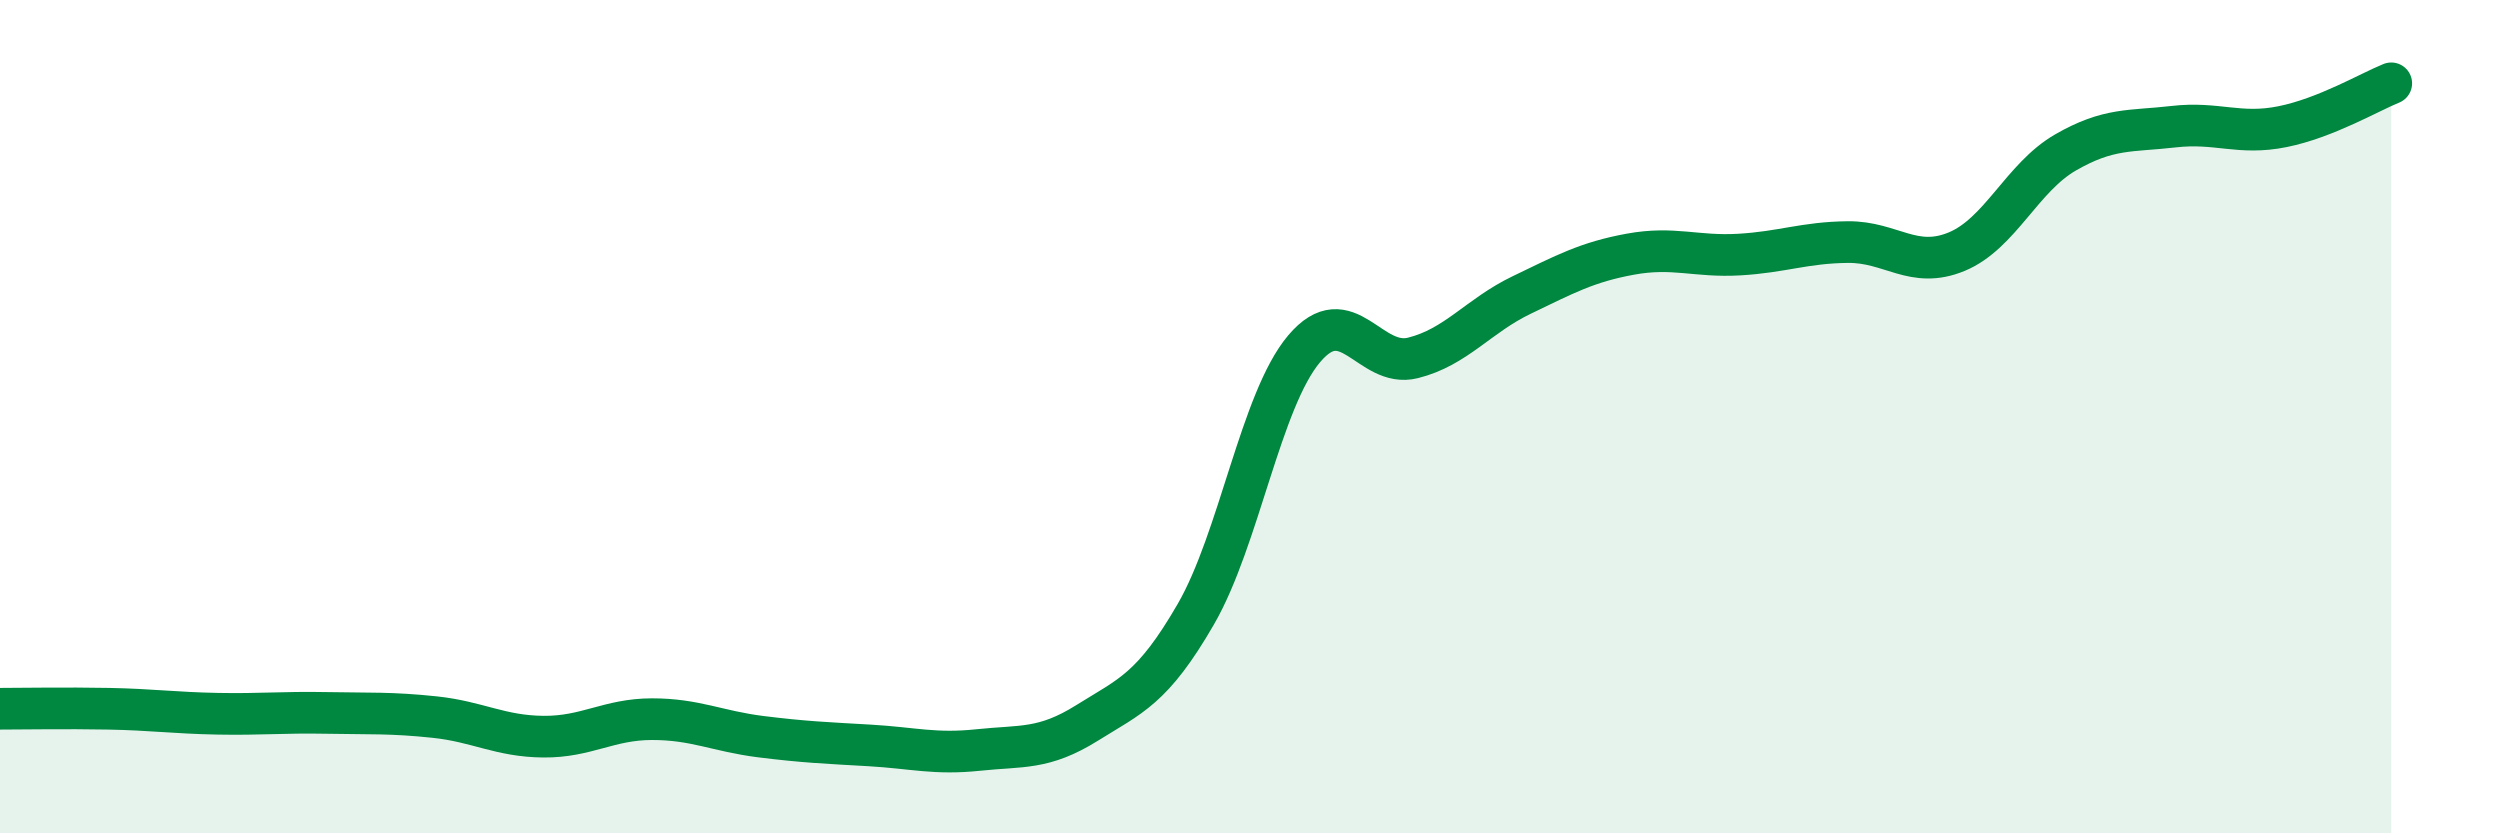
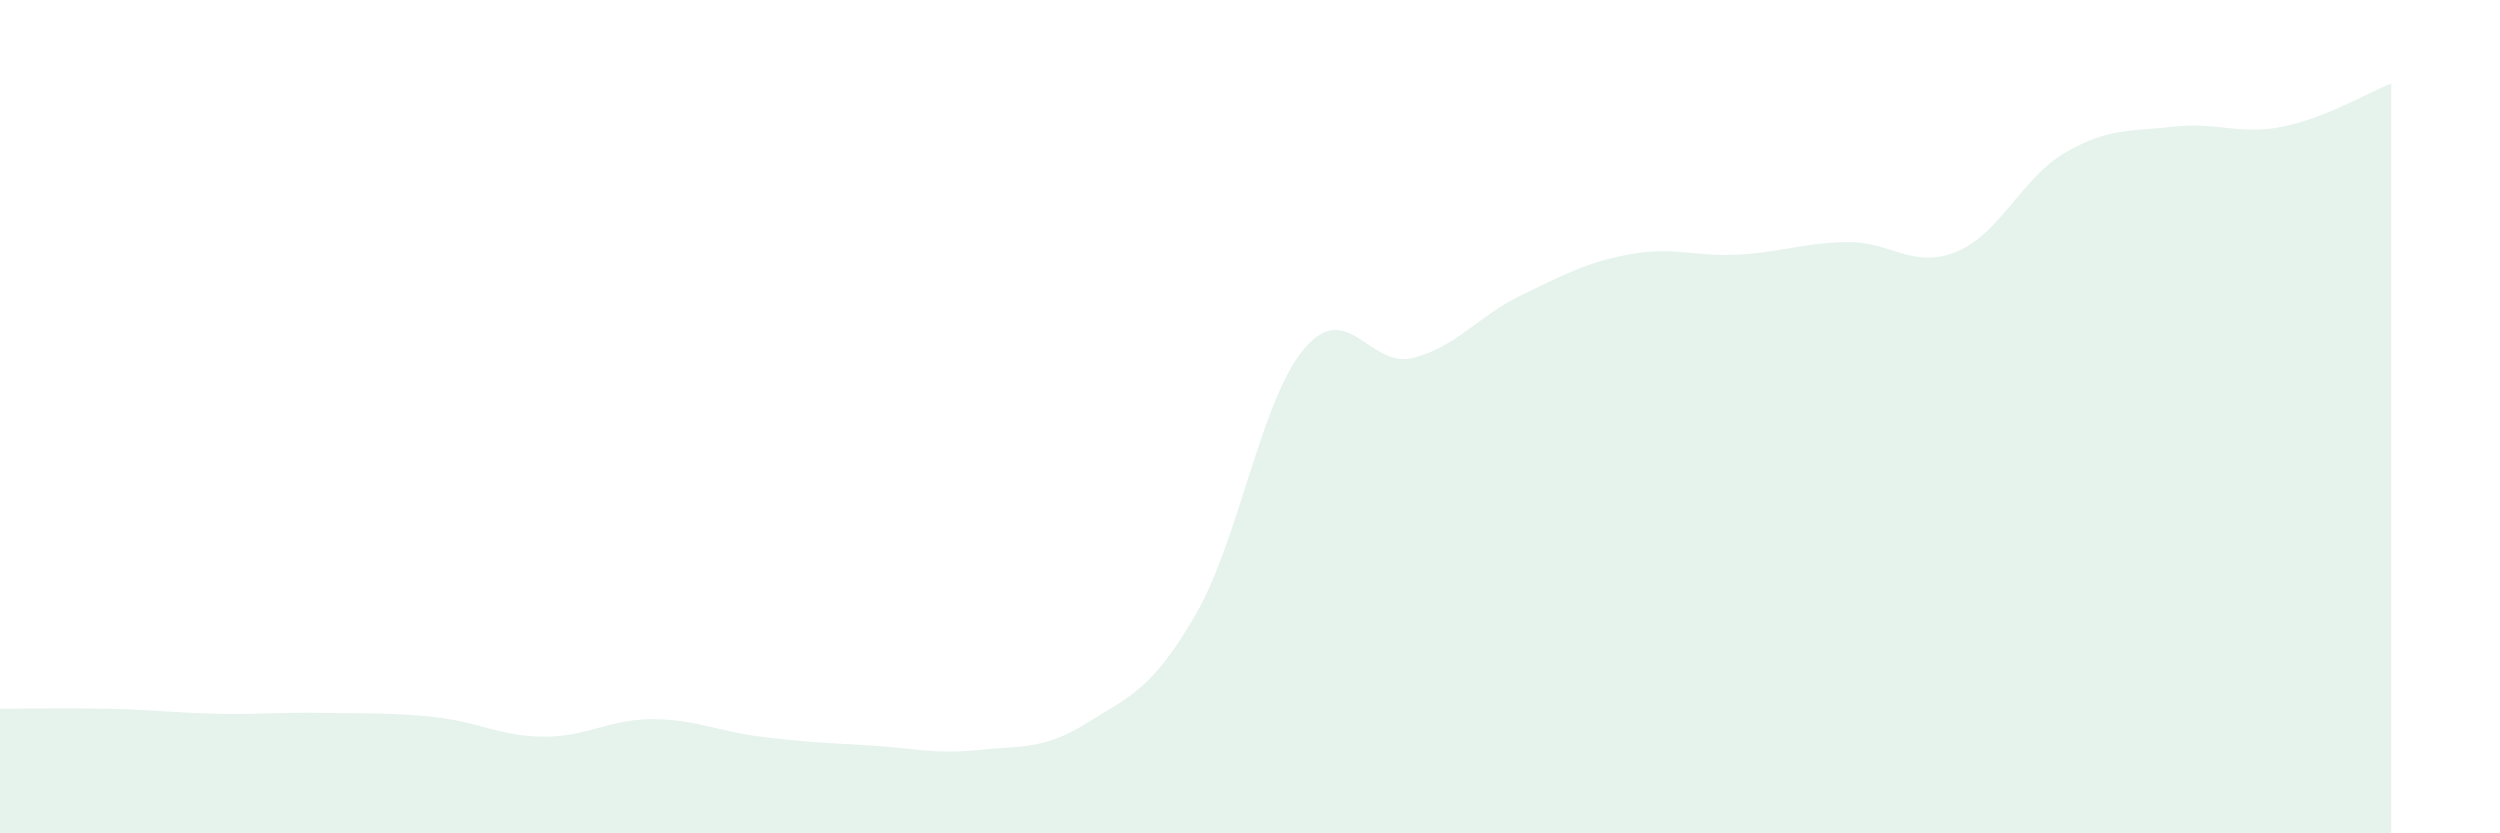
<svg xmlns="http://www.w3.org/2000/svg" width="60" height="20" viewBox="0 0 60 20">
  <path d="M 0,17.01 C 0.52,17.01 1.57,16.99 2.61,17.01 C 3.65,17.03 4.18,17.11 5.22,17.13 C 6.26,17.15 6.79,17.09 7.83,17.11 C 8.87,17.13 9.39,17.1 10.43,17.21 C 11.47,17.32 12,17.67 13.04,17.68 C 14.08,17.69 14.61,17.26 15.65,17.26 C 16.69,17.26 17.22,17.55 18.26,17.68 C 19.3,17.81 19.83,17.83 20.87,17.89 C 21.91,17.95 22.44,18.11 23.48,18 C 24.52,17.89 25.05,18 26.09,17.35 C 27.13,16.7 27.66,16.54 28.7,14.74 C 29.74,12.94 30.26,9.6 31.3,8.37 C 32.34,7.14 32.87,8.85 33.91,8.59 C 34.95,8.33 35.48,7.58 36.52,7.08 C 37.56,6.58 38.09,6.29 39.13,6.1 C 40.17,5.91 40.7,6.17 41.74,6.11 C 42.78,6.05 43.31,5.82 44.35,5.81 C 45.39,5.8 45.92,6.47 46.96,6.04 C 48,5.61 48.53,4.26 49.57,3.66 C 50.61,3.06 51.13,3.16 52.17,3.04 C 53.21,2.92 53.74,3.25 54.78,3.04 C 55.82,2.83 56.87,2.21 57.39,2L57.39 20L0 20Z" fill="#008740" opacity="0.1" stroke-linecap="round" stroke-linejoin="round" />
-   <path d="M 0,17.01 C 0.52,17.01 1.57,16.99 2.61,17.01 C 3.65,17.03 4.18,17.11 5.22,17.13 C 6.26,17.15 6.79,17.09 7.83,17.11 C 8.87,17.13 9.39,17.1 10.43,17.21 C 11.47,17.32 12,17.67 13.04,17.68 C 14.08,17.69 14.61,17.26 15.65,17.26 C 16.69,17.26 17.22,17.55 18.26,17.68 C 19.3,17.81 19.83,17.83 20.87,17.89 C 21.91,17.95 22.44,18.11 23.48,18 C 24.52,17.89 25.05,18 26.09,17.35 C 27.13,16.7 27.66,16.54 28.7,14.74 C 29.74,12.94 30.26,9.6 31.3,8.37 C 32.34,7.14 32.87,8.85 33.91,8.59 C 34.95,8.33 35.48,7.58 36.52,7.08 C 37.56,6.58 38.09,6.29 39.13,6.1 C 40.17,5.91 40.7,6.17 41.74,6.11 C 42.78,6.05 43.31,5.82 44.35,5.81 C 45.39,5.8 45.92,6.47 46.96,6.04 C 48,5.61 48.53,4.26 49.57,3.66 C 50.61,3.06 51.13,3.16 52.17,3.04 C 53.21,2.92 53.74,3.25 54.78,3.04 C 55.82,2.83 56.87,2.21 57.39,2" stroke="#008740" stroke-width="1" fill="none" stroke-linecap="round" stroke-linejoin="round" />
</svg>